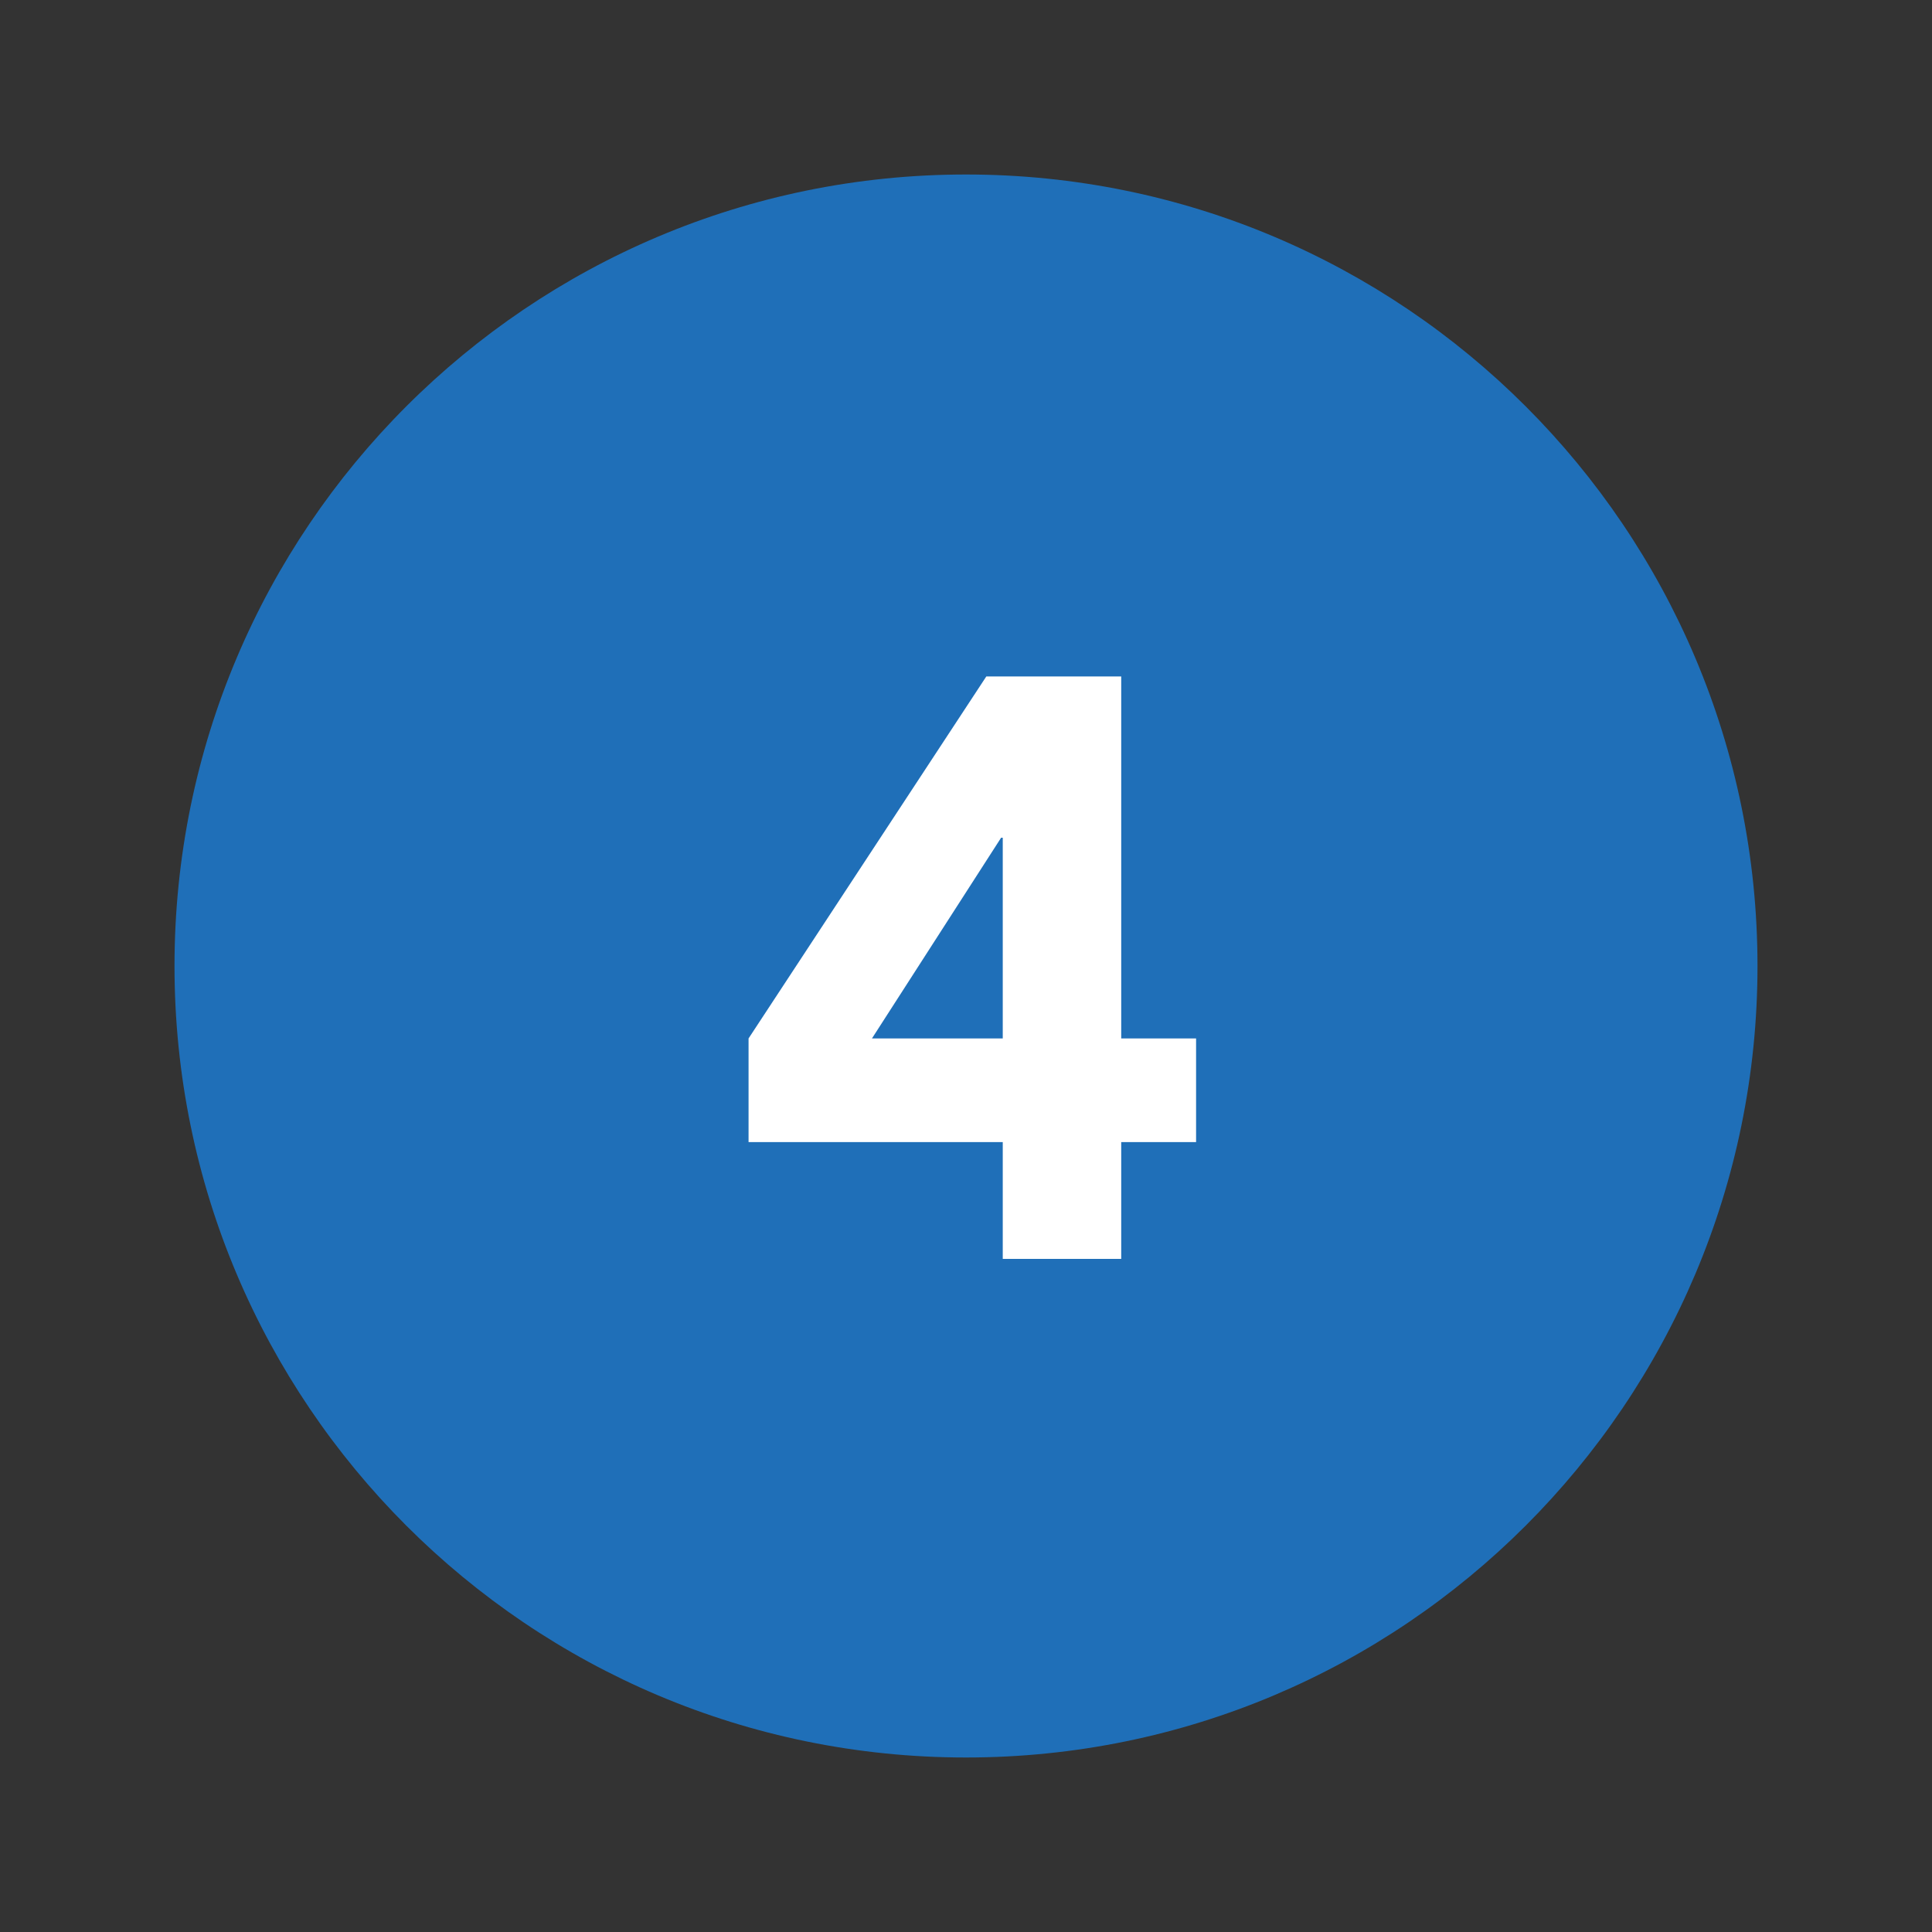
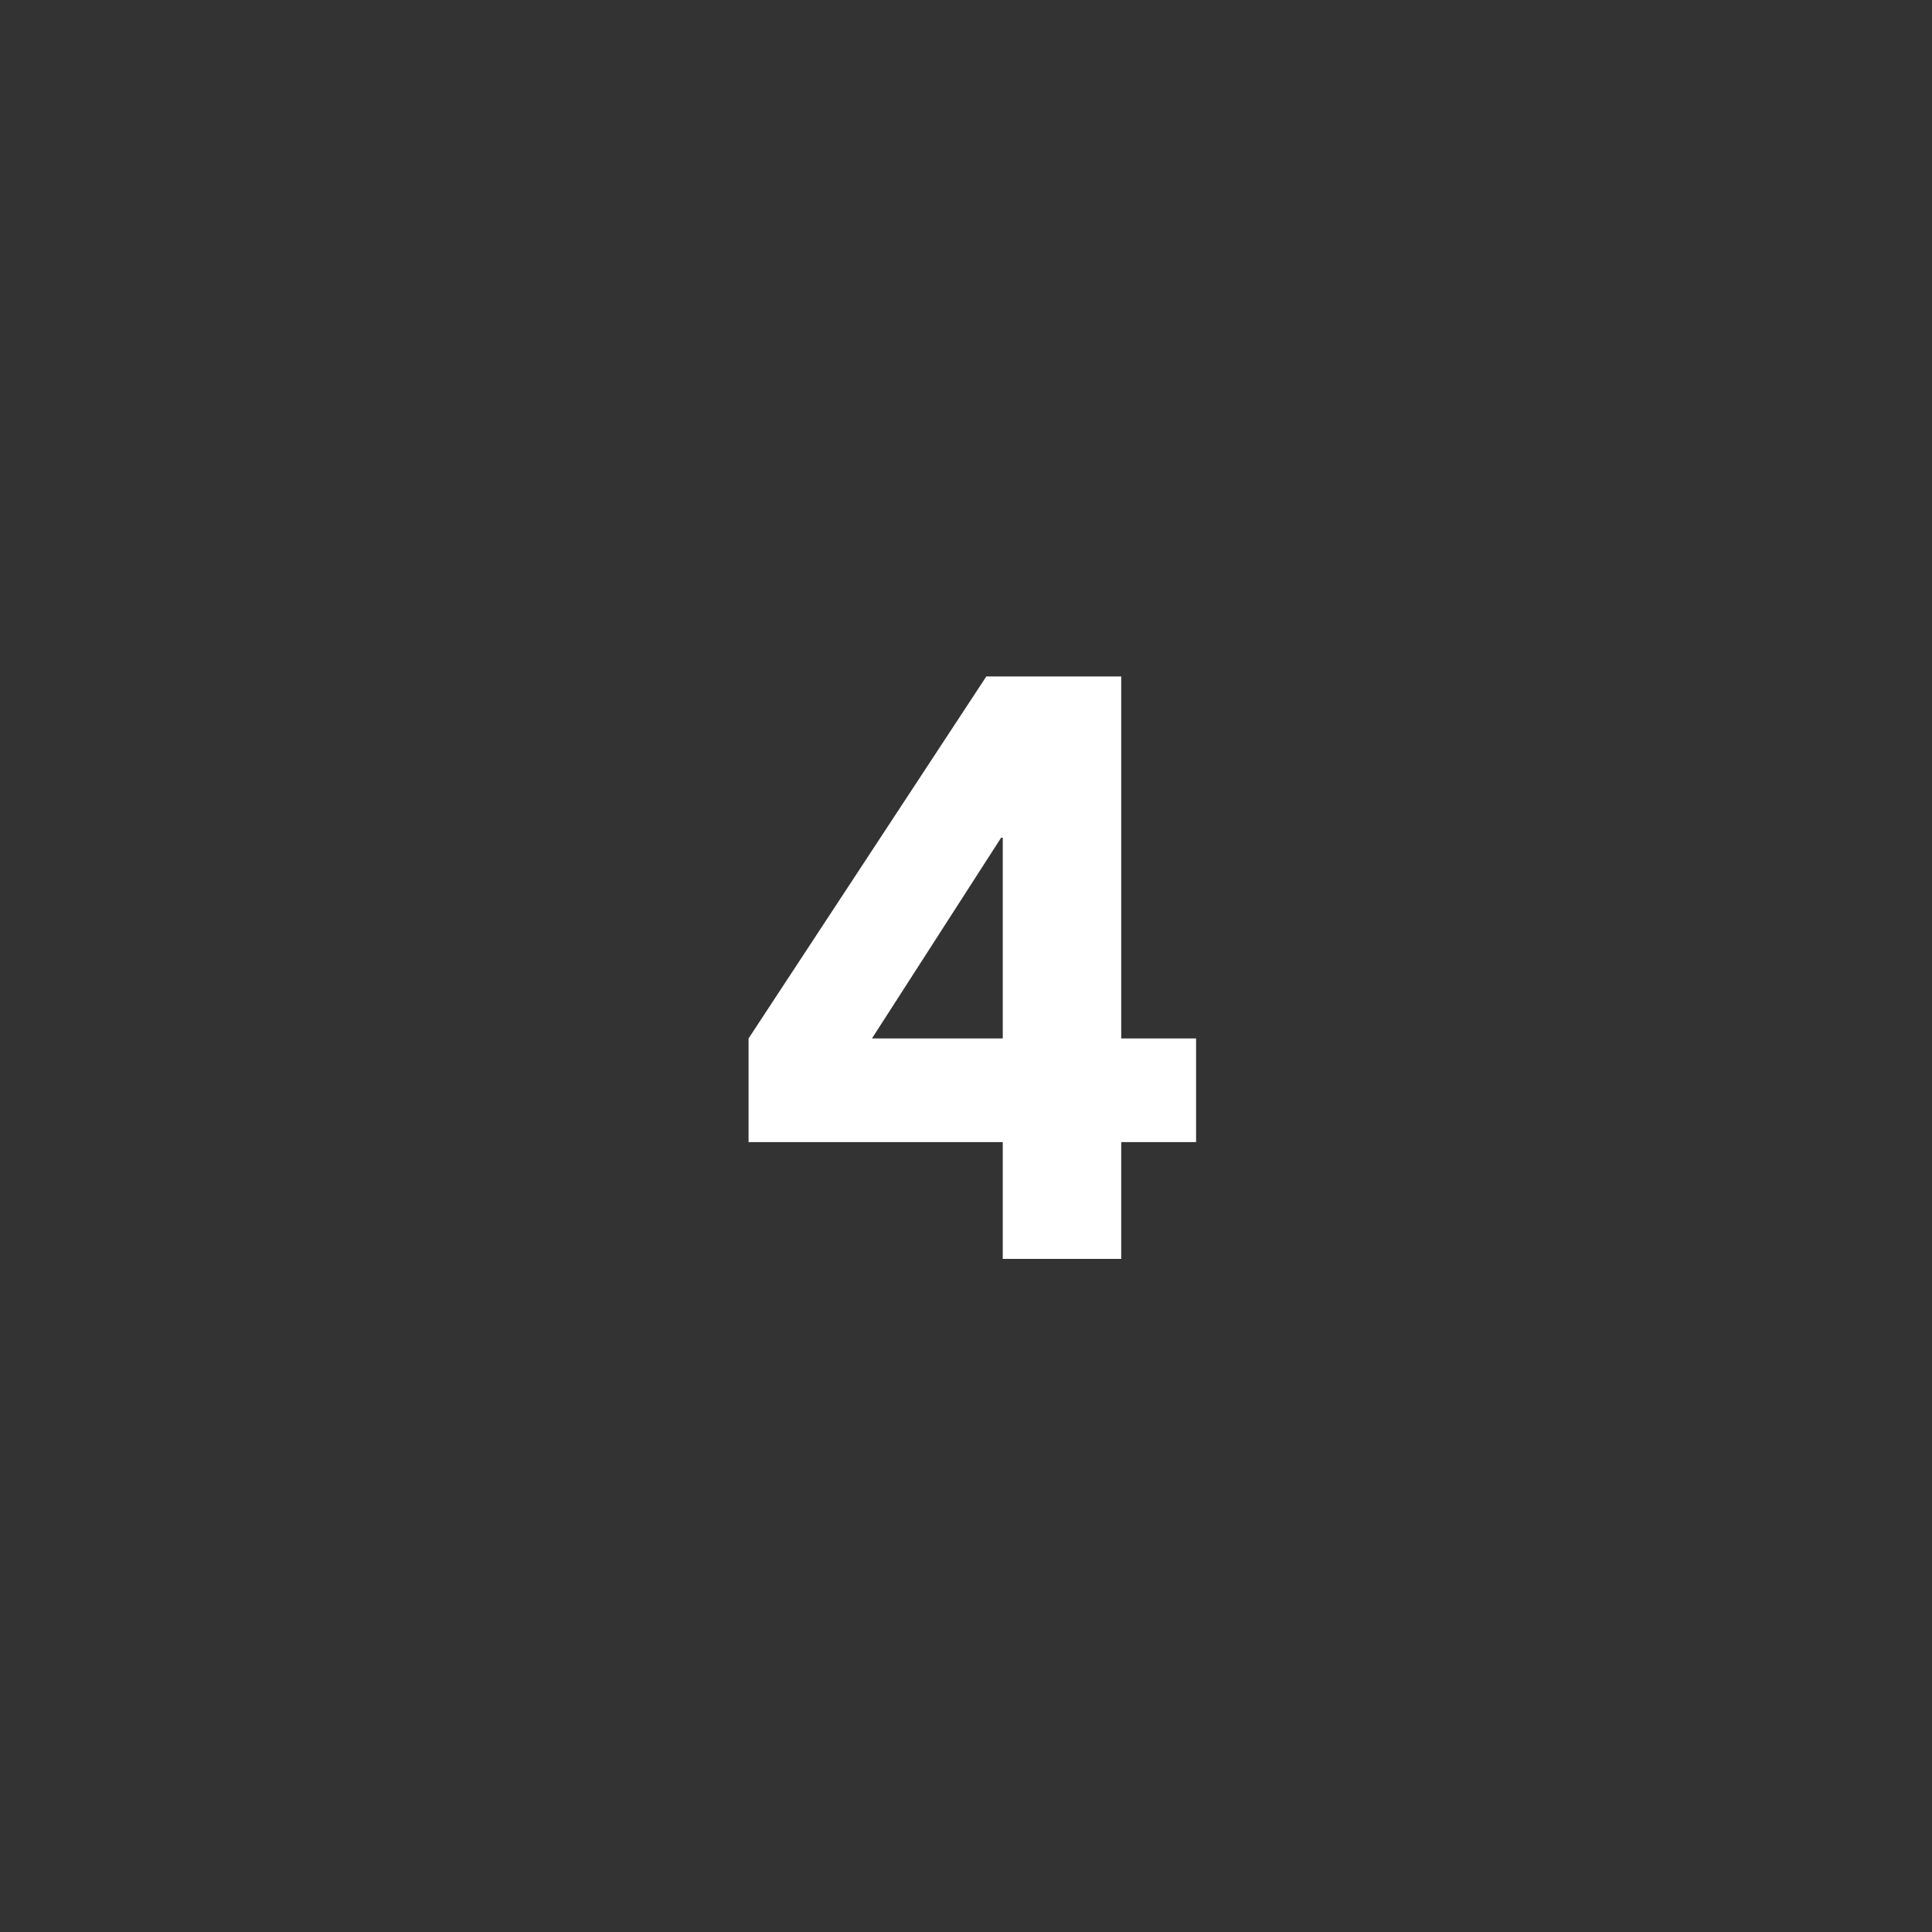
<svg xmlns="http://www.w3.org/2000/svg" width="155" height="155" viewBox="0 0 155 155" fill="none">
  <rect x="0" y="0" width="155" height="155" fill="#333333" stroke="none" />
-   <path d="M77.5 141C112.57 141 141 112.57 141 77.5C141 42.43 112.57 14 77.5 14C42.43 14 14 42.43 14 77.5C14 112.57 42.43 141 77.5 141Z" fill="#1F6FB8" />
  <path d="M80.449 91.628H60.055V83.312L79.129 54.272H89.953V83.312H95.959V91.628H89.953V101H80.449V91.628ZM80.449 67.208H80.317L69.955 83.312H80.449V67.208Z" fill="white" />
</svg>